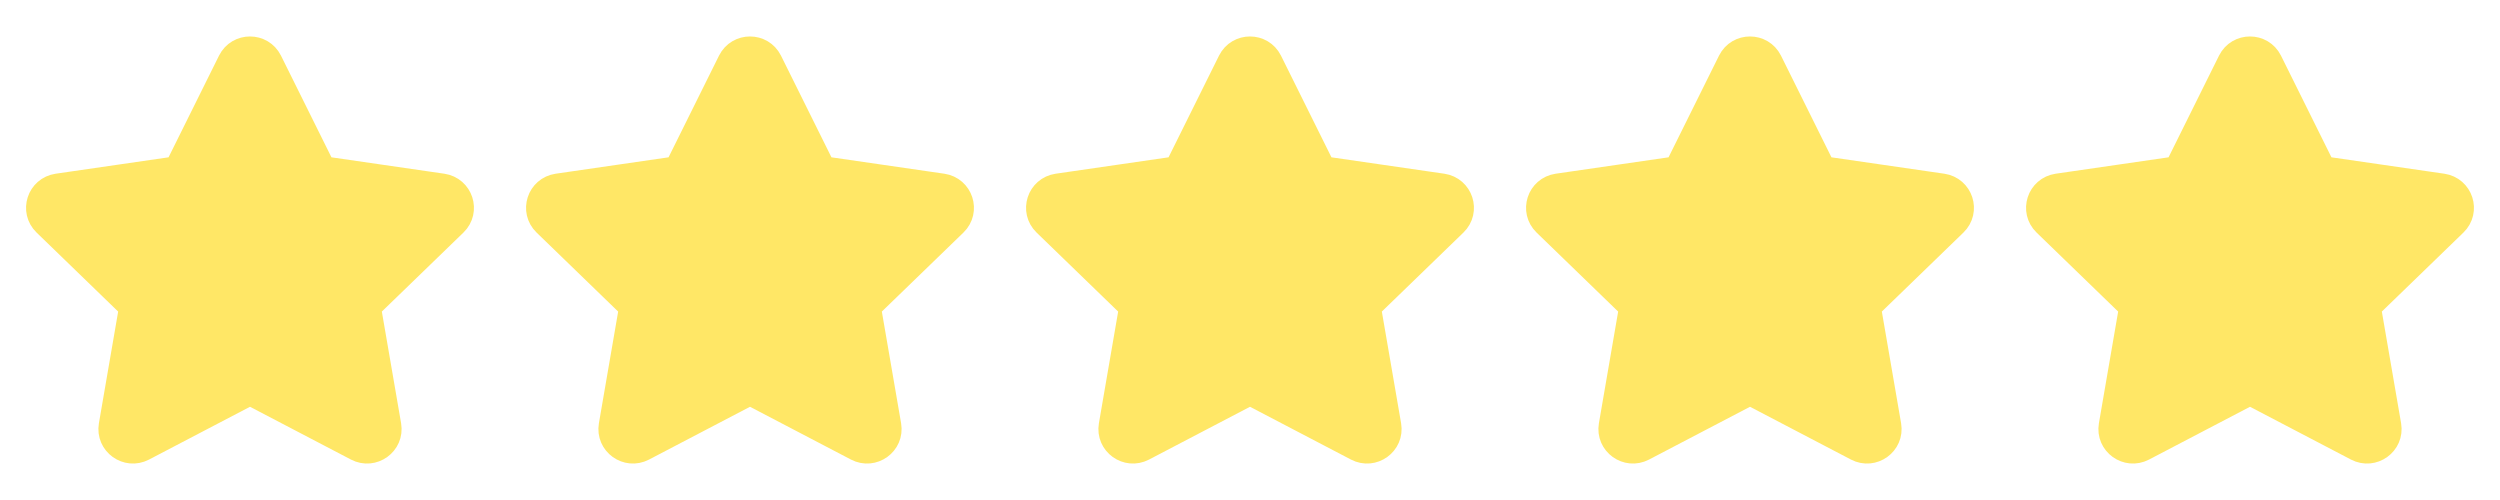
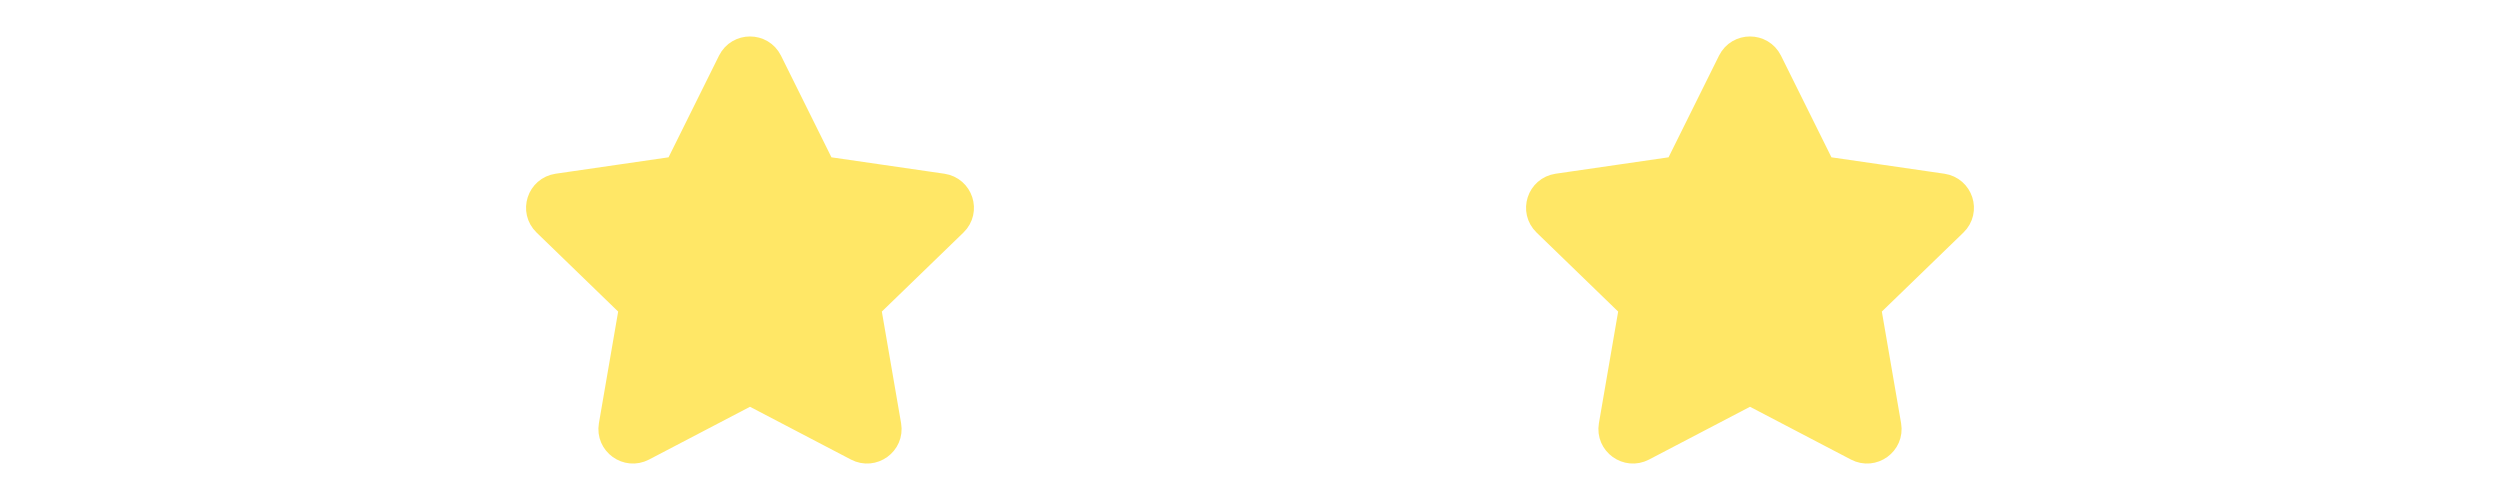
<svg xmlns="http://www.w3.org/2000/svg" width="180" height="36" viewBox="0 0 180 36" fill="none">
-   <path d="M12.881 12.355L16.777 4.506C17.277 3.499 18.723 3.499 19.223 4.506L23.119 12.355L31.832 13.621C32.95 13.784 33.396 15.15 32.587 15.934L26.283 22.038L27.77 30.663C27.961 31.77 26.792 32.615 25.792 32.092L18 28.018L10.208 32.092C9.208 32.615 8.039 31.77 8.23 30.663L9.717 22.038L3.414 15.934C2.604 15.15 3.05 13.784 4.168 13.621L12.881 12.355Z" fill="#FFE766" stroke="#FFE766" stroke-width="2.25" stroke-linecap="round" stroke-linejoin="round" />
  <path d="M48.881 12.355L52.777 4.506C53.278 3.499 54.723 3.499 55.223 4.506L59.119 12.355L67.832 13.621C68.95 13.784 69.396 15.15 68.587 15.934L62.283 22.038L63.77 30.663C63.961 31.77 62.792 32.615 61.792 32.092L54 28.018L46.208 32.092C45.208 32.615 44.039 31.77 44.23 30.663L45.717 22.038L39.414 15.934C38.604 15.15 39.05 13.784 40.168 13.621L48.881 12.355Z" fill="#FFE766" stroke="#FFE766" stroke-width="2.25" stroke-linecap="round" stroke-linejoin="round" />
-   <path d="M84.881 12.355L88.777 4.506C89.278 3.499 90.723 3.499 91.223 4.506L95.119 12.355L103.832 13.621C104.95 13.784 105.396 15.15 104.586 15.934L98.283 22.038L99.77 30.663C99.961 31.77 98.792 32.615 97.792 32.092L90 28.018L82.208 32.092C81.208 32.615 80.039 31.77 80.23 30.663L81.717 22.038L75.414 15.934C74.604 15.15 75.05 13.784 76.168 13.621L84.881 12.355Z" fill="#FFE766" stroke="#FFE766" stroke-width="2.25" stroke-linecap="round" stroke-linejoin="round" />
  <path d="M120.881 12.355L124.777 4.506C125.277 3.499 126.723 3.499 127.223 4.506L131.119 12.355L139.832 13.621C140.95 13.784 141.396 15.15 140.586 15.934L134.283 22.038L135.77 30.663C135.961 31.77 134.792 32.615 133.792 32.092L126 28.018L118.208 32.092C117.208 32.615 116.039 31.77 116.23 30.663L117.717 22.038L111.414 15.934C110.604 15.15 111.05 13.784 112.168 13.621L120.881 12.355Z" fill="#FFE766" stroke="#FFE766" stroke-width="2.25" stroke-linecap="round" stroke-linejoin="round" />
-   <path d="M156.881 12.355L160.777 4.506C161.277 3.499 162.723 3.499 163.223 4.506L167.119 12.355L175.832 13.621C176.95 13.784 177.396 15.15 176.586 15.934L170.283 22.038L171.77 30.663C171.961 31.77 170.792 32.615 169.792 32.092L162 28.018L154.208 32.092C153.208 32.615 152.039 31.77 152.23 30.663L153.717 22.038L147.414 15.934C146.604 15.15 147.05 13.784 148.168 13.621L156.881 12.355Z" fill="#FFE766" stroke="#FFE766" stroke-width="2.25" stroke-linecap="round" stroke-linejoin="round" />
</svg>